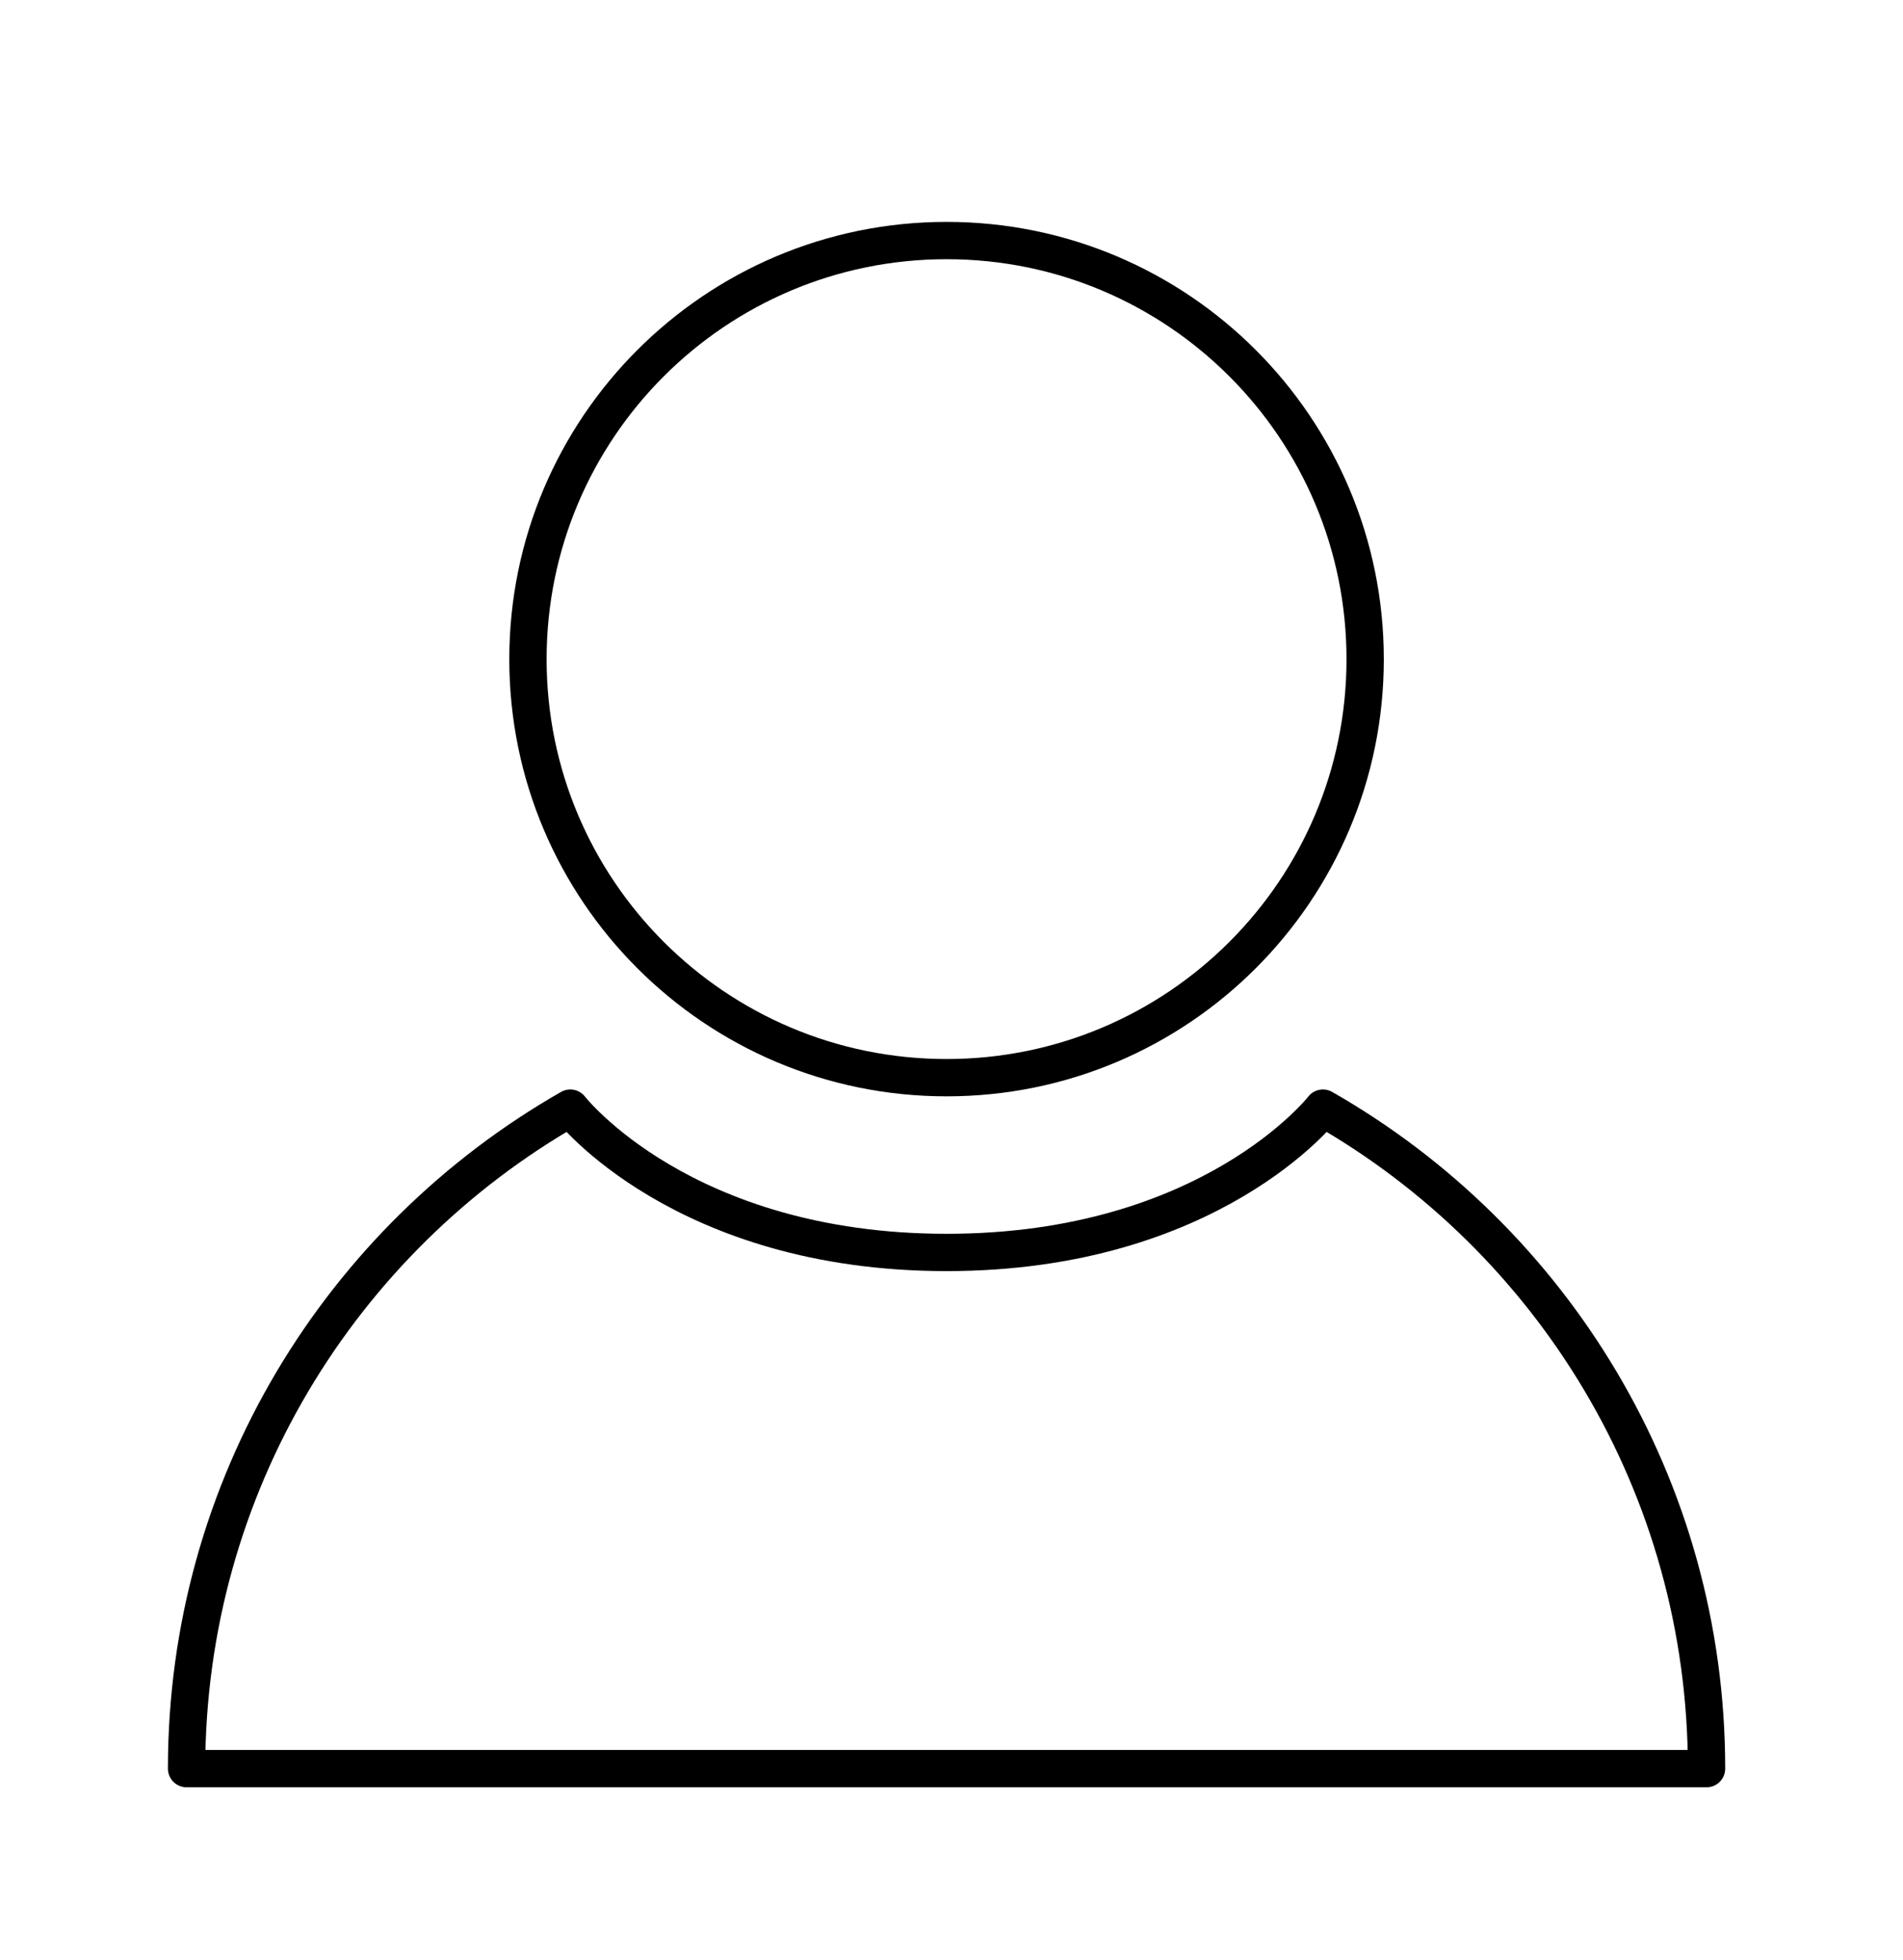
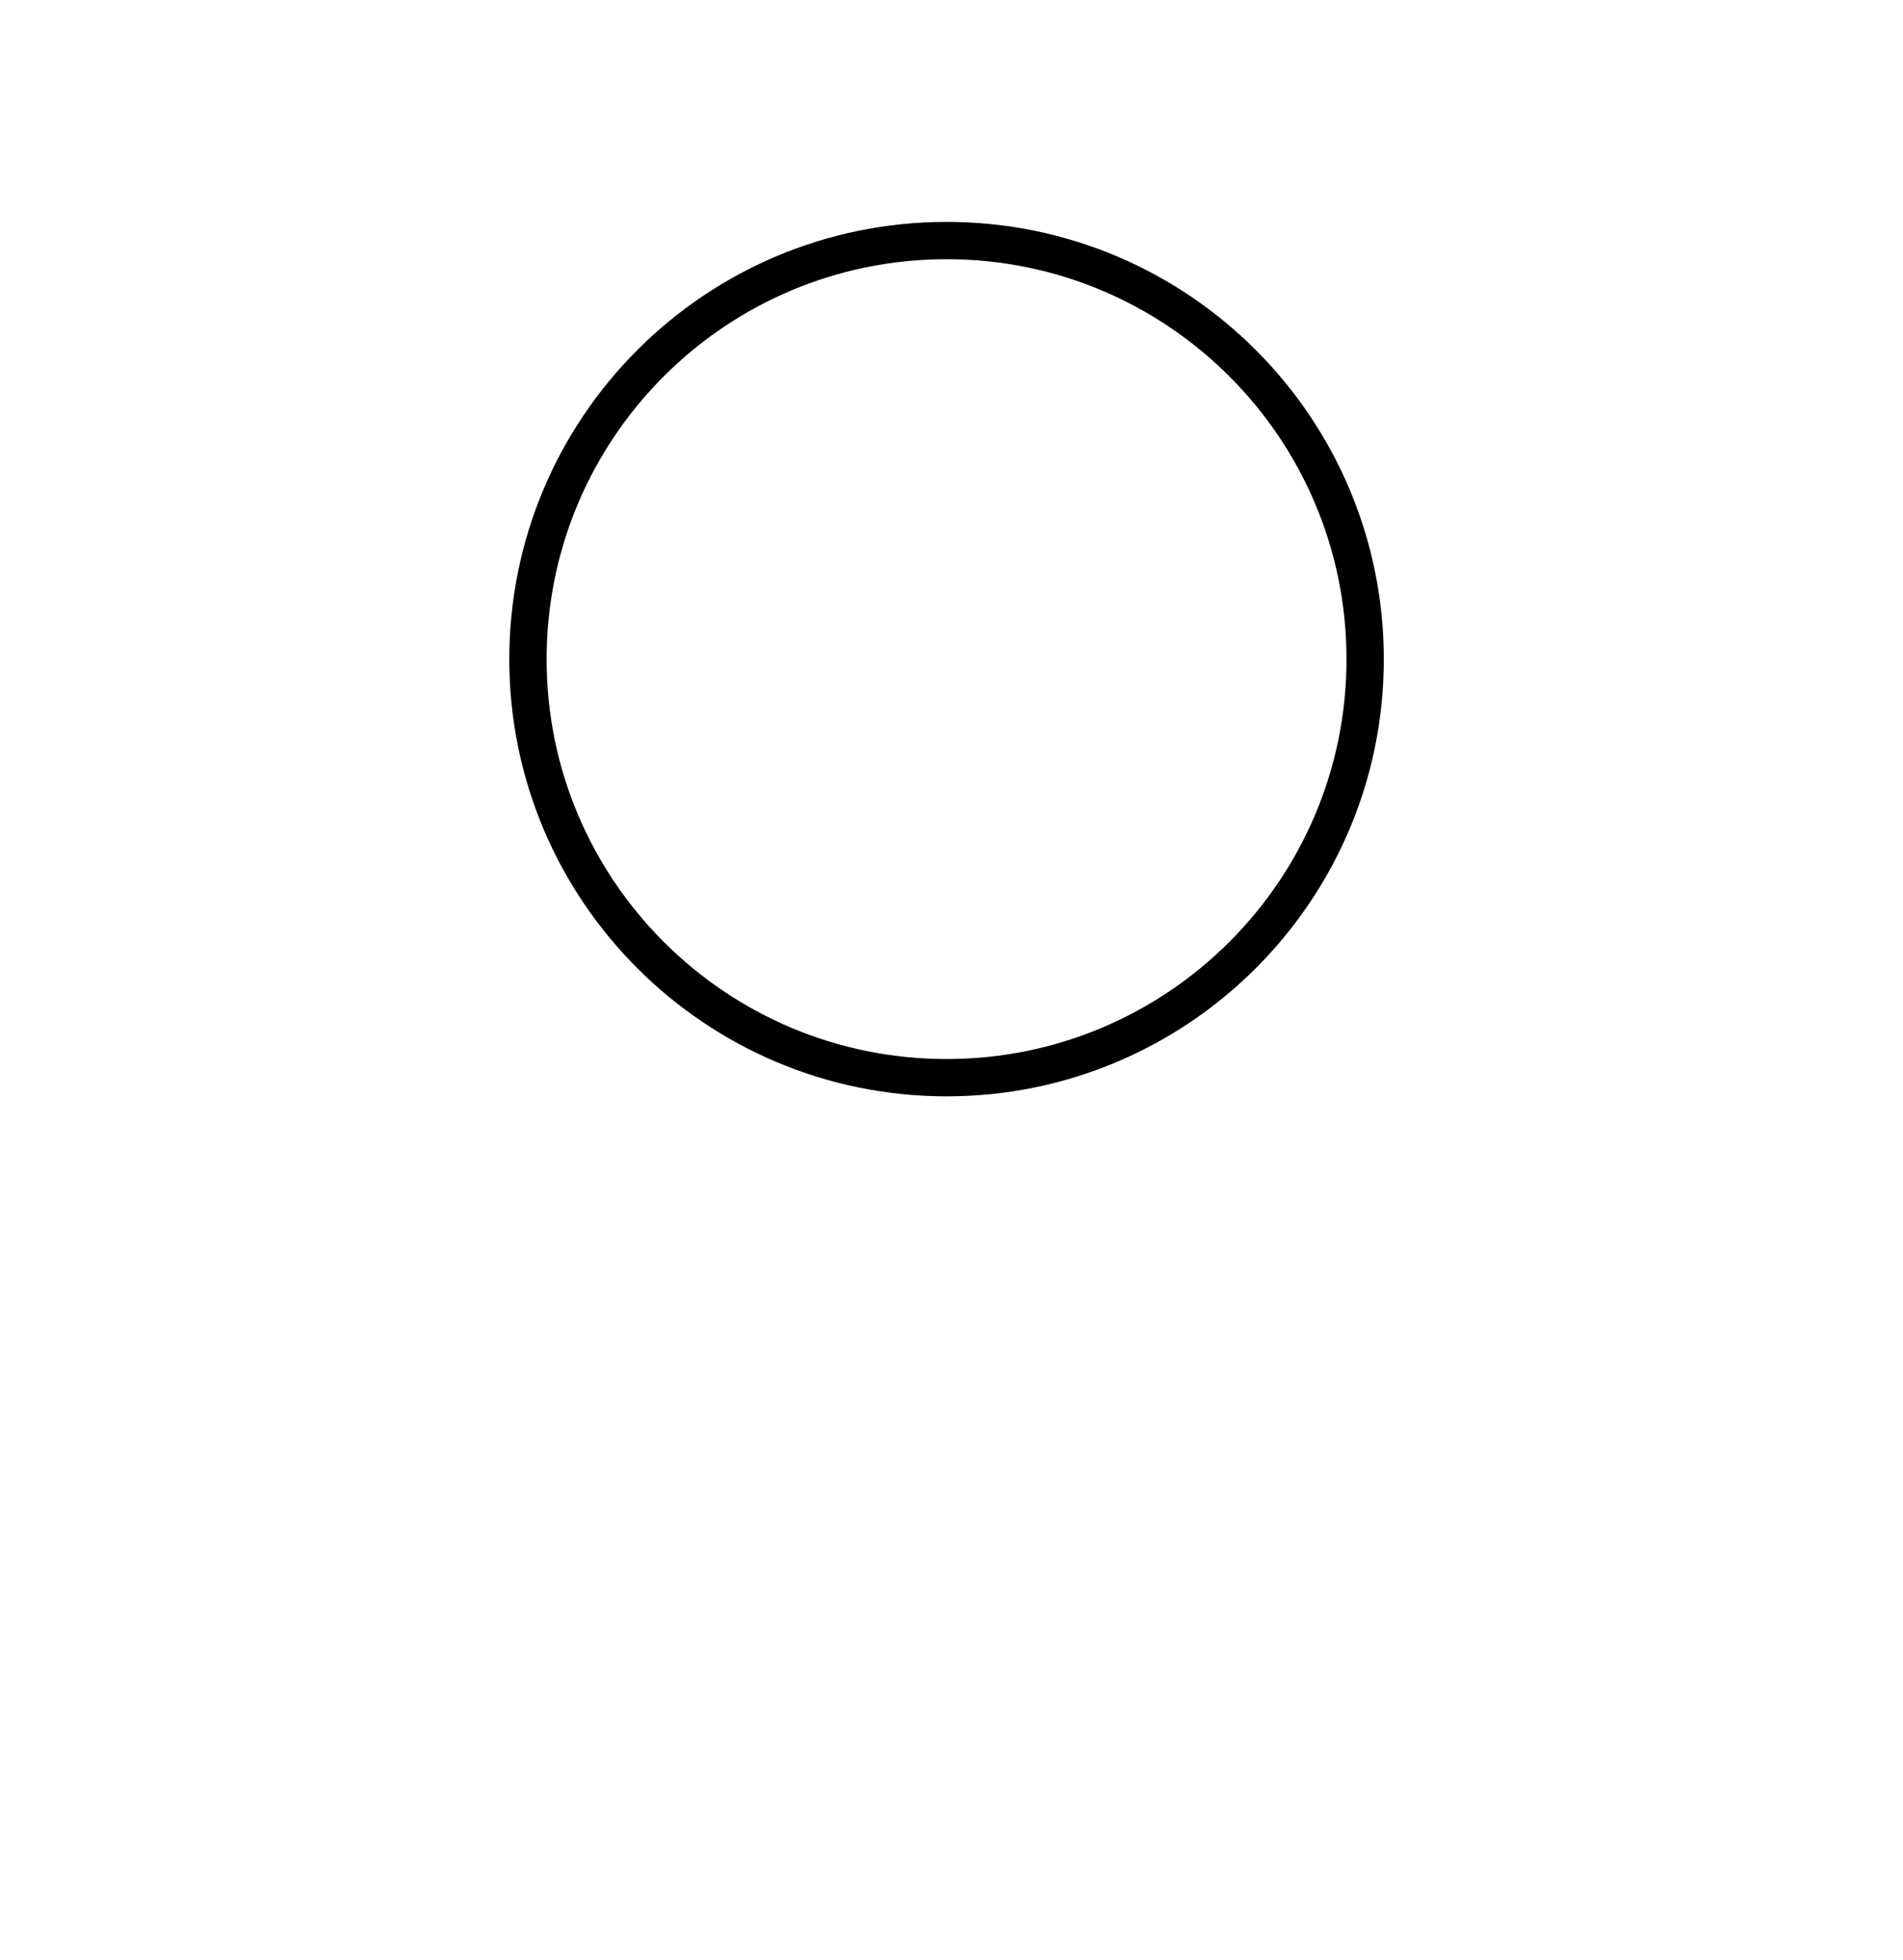
<svg xmlns="http://www.w3.org/2000/svg" version="1.1" id="Layer_1" x="0px" y="0px" width="51px" height="52.522px" viewBox="0 0 51 52.522" enable-background="new 0 0 51 52.522" xml:space="preserve">
  <g>
-     <path fill="none" stroke="#000000" stroke-linecap="round" stroke-linejoin="round" stroke-miterlimit="22.926" d="M36.586,17.668   c0,6.191-5.021,11.215-11.217,11.215c-6.198,0-11.22-5.024-11.22-11.215c0-6.197,5.021-11.221,11.22-11.221   C31.564,6.447,36.586,11.471,36.586,17.668z" />
-     <path fill="none" stroke="#000000" stroke-linecap="round" stroke-linejoin="round" stroke-miterlimit="22.926" d="M5,47.401   c0-7.58,4.144-14.195,10.284-17.702c0,0,3.005,3.868,10.085,3.868c7.079,0,10.085-3.868,10.085-3.868   c6.14,3.506,10.281,10.122,10.281,17.702H5z" />
+     <path fill="none" stroke="#000000" stroke-linecap="round" stroke-linejoin="round" stroke-miterlimit="22.926" d="M36.586,17.668   c0,6.191-5.021,11.215-11.217,11.215c-6.198,0-11.22-5.024-11.22-11.215c0-6.197,5.021-11.221,11.22-11.221   C31.564,6.447,36.586,11.471,36.586,17.668" />
  </g>
</svg>